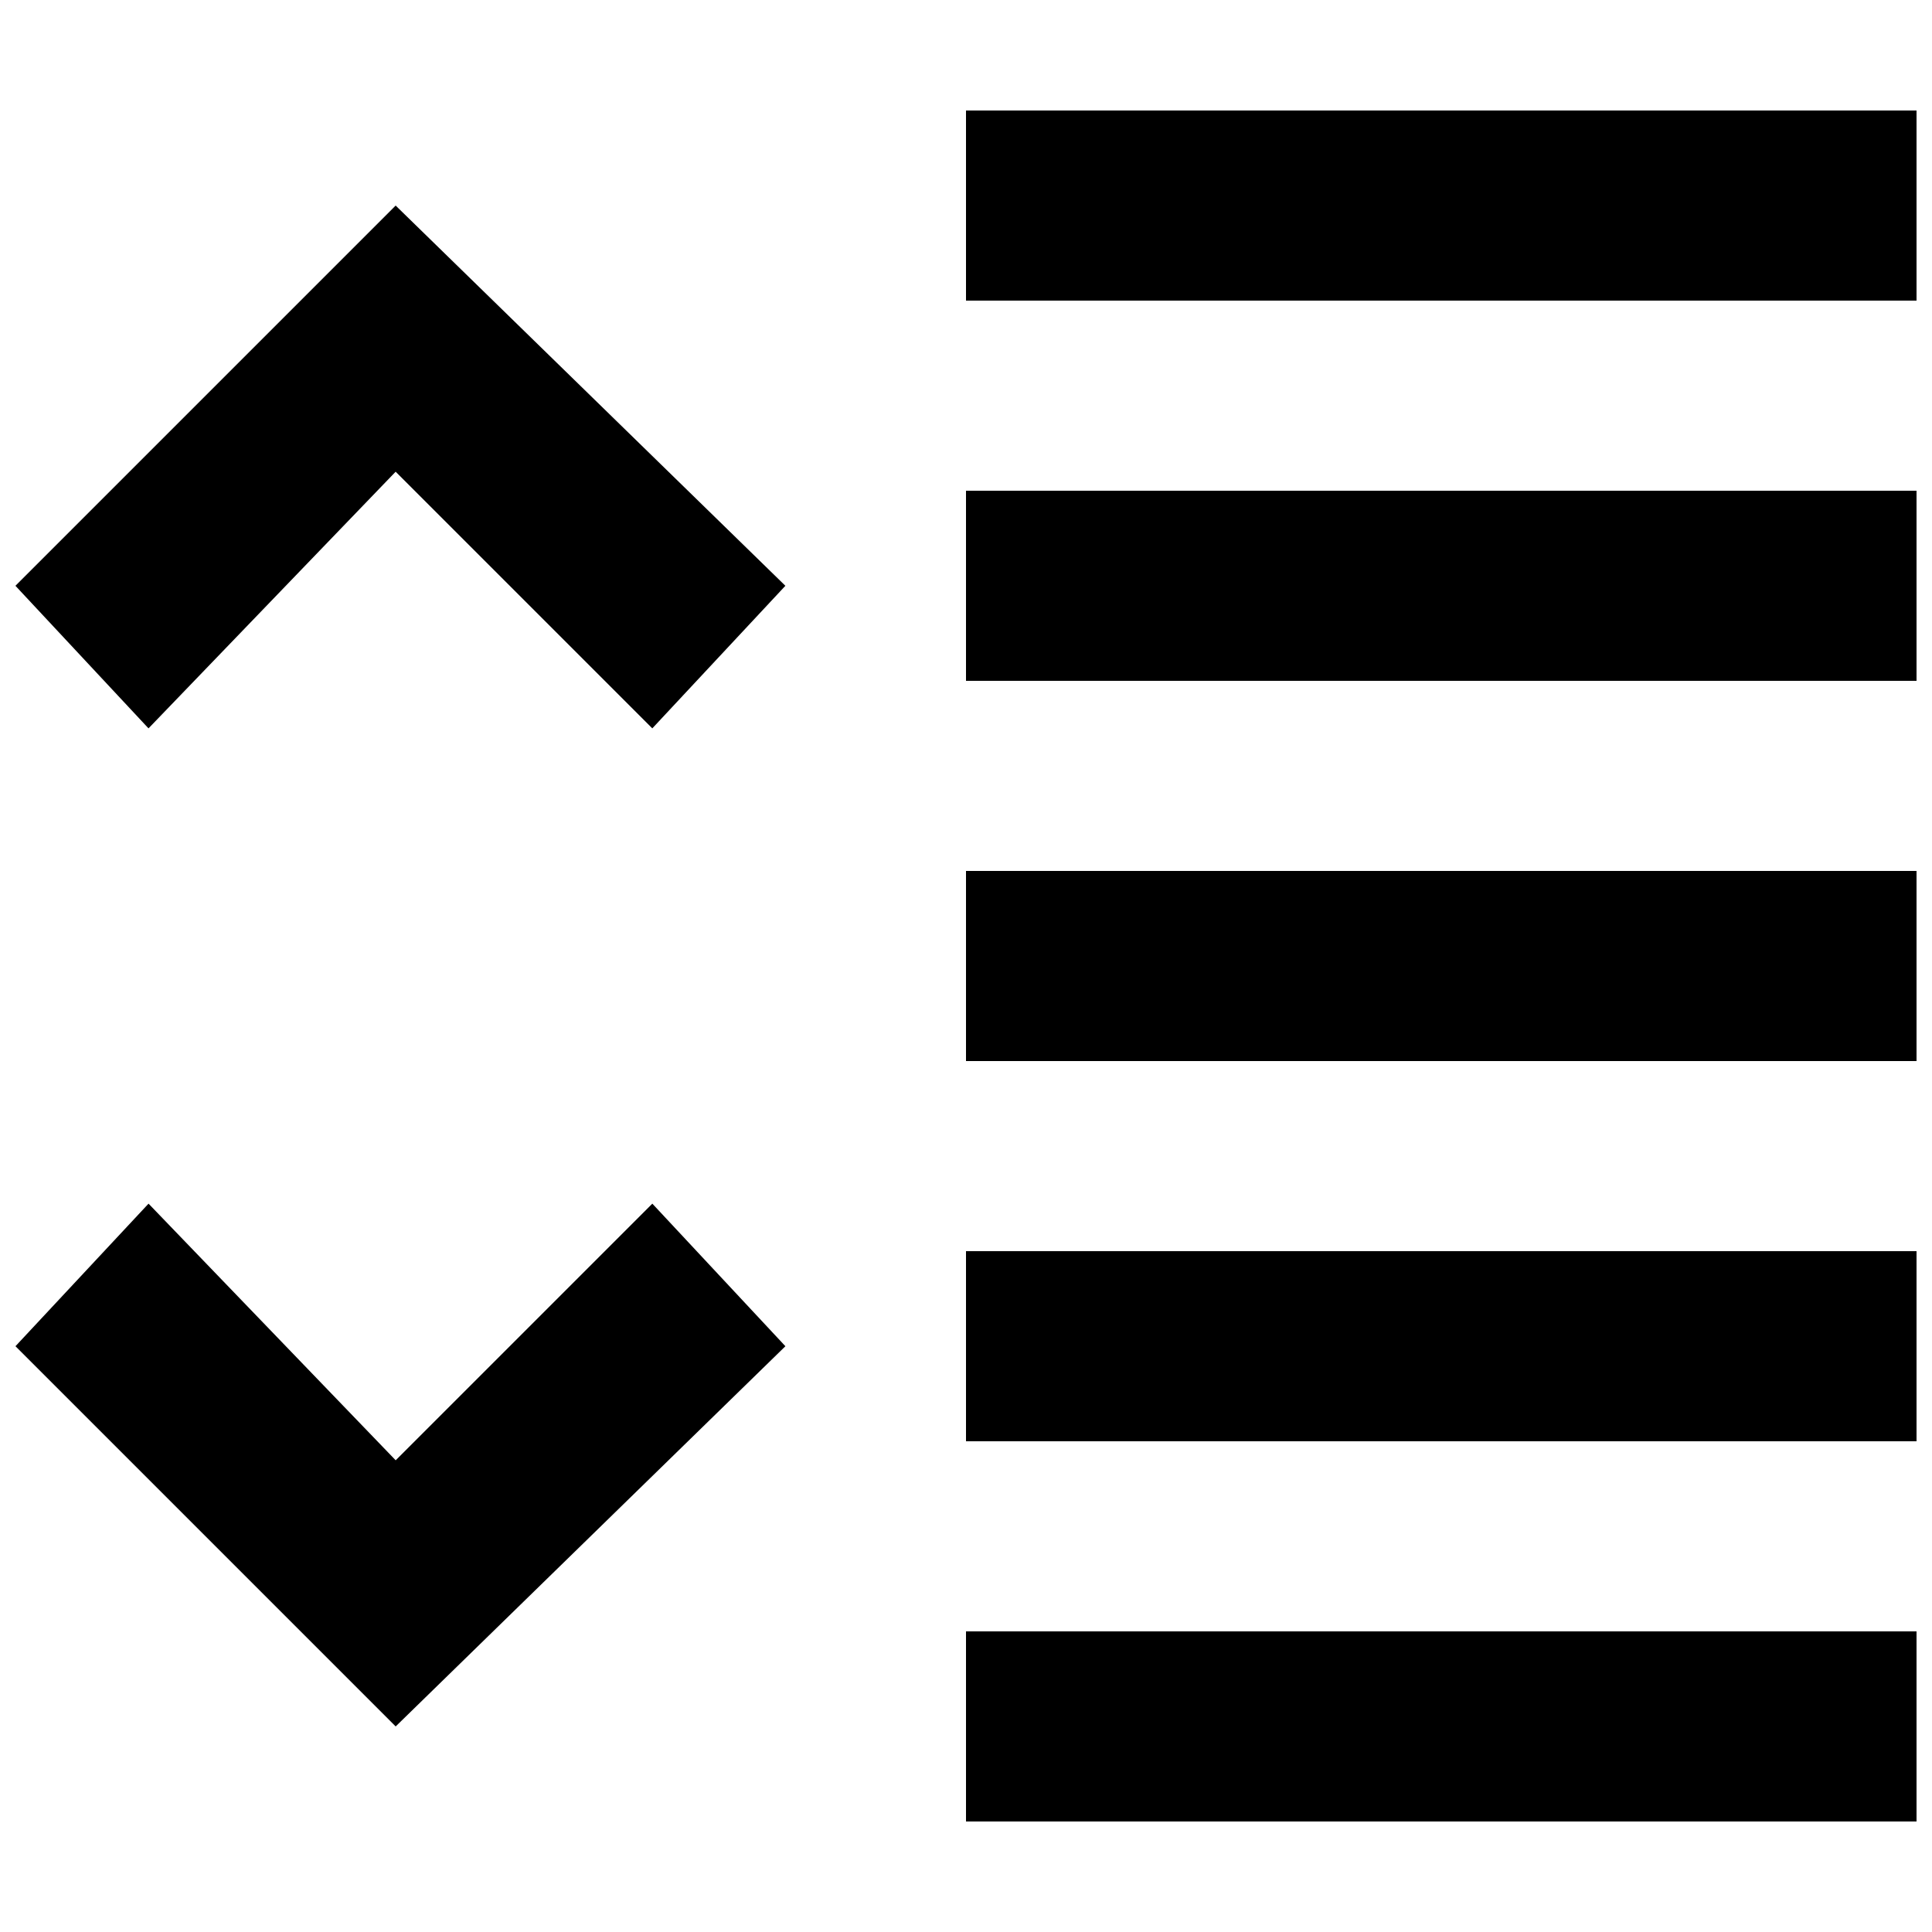
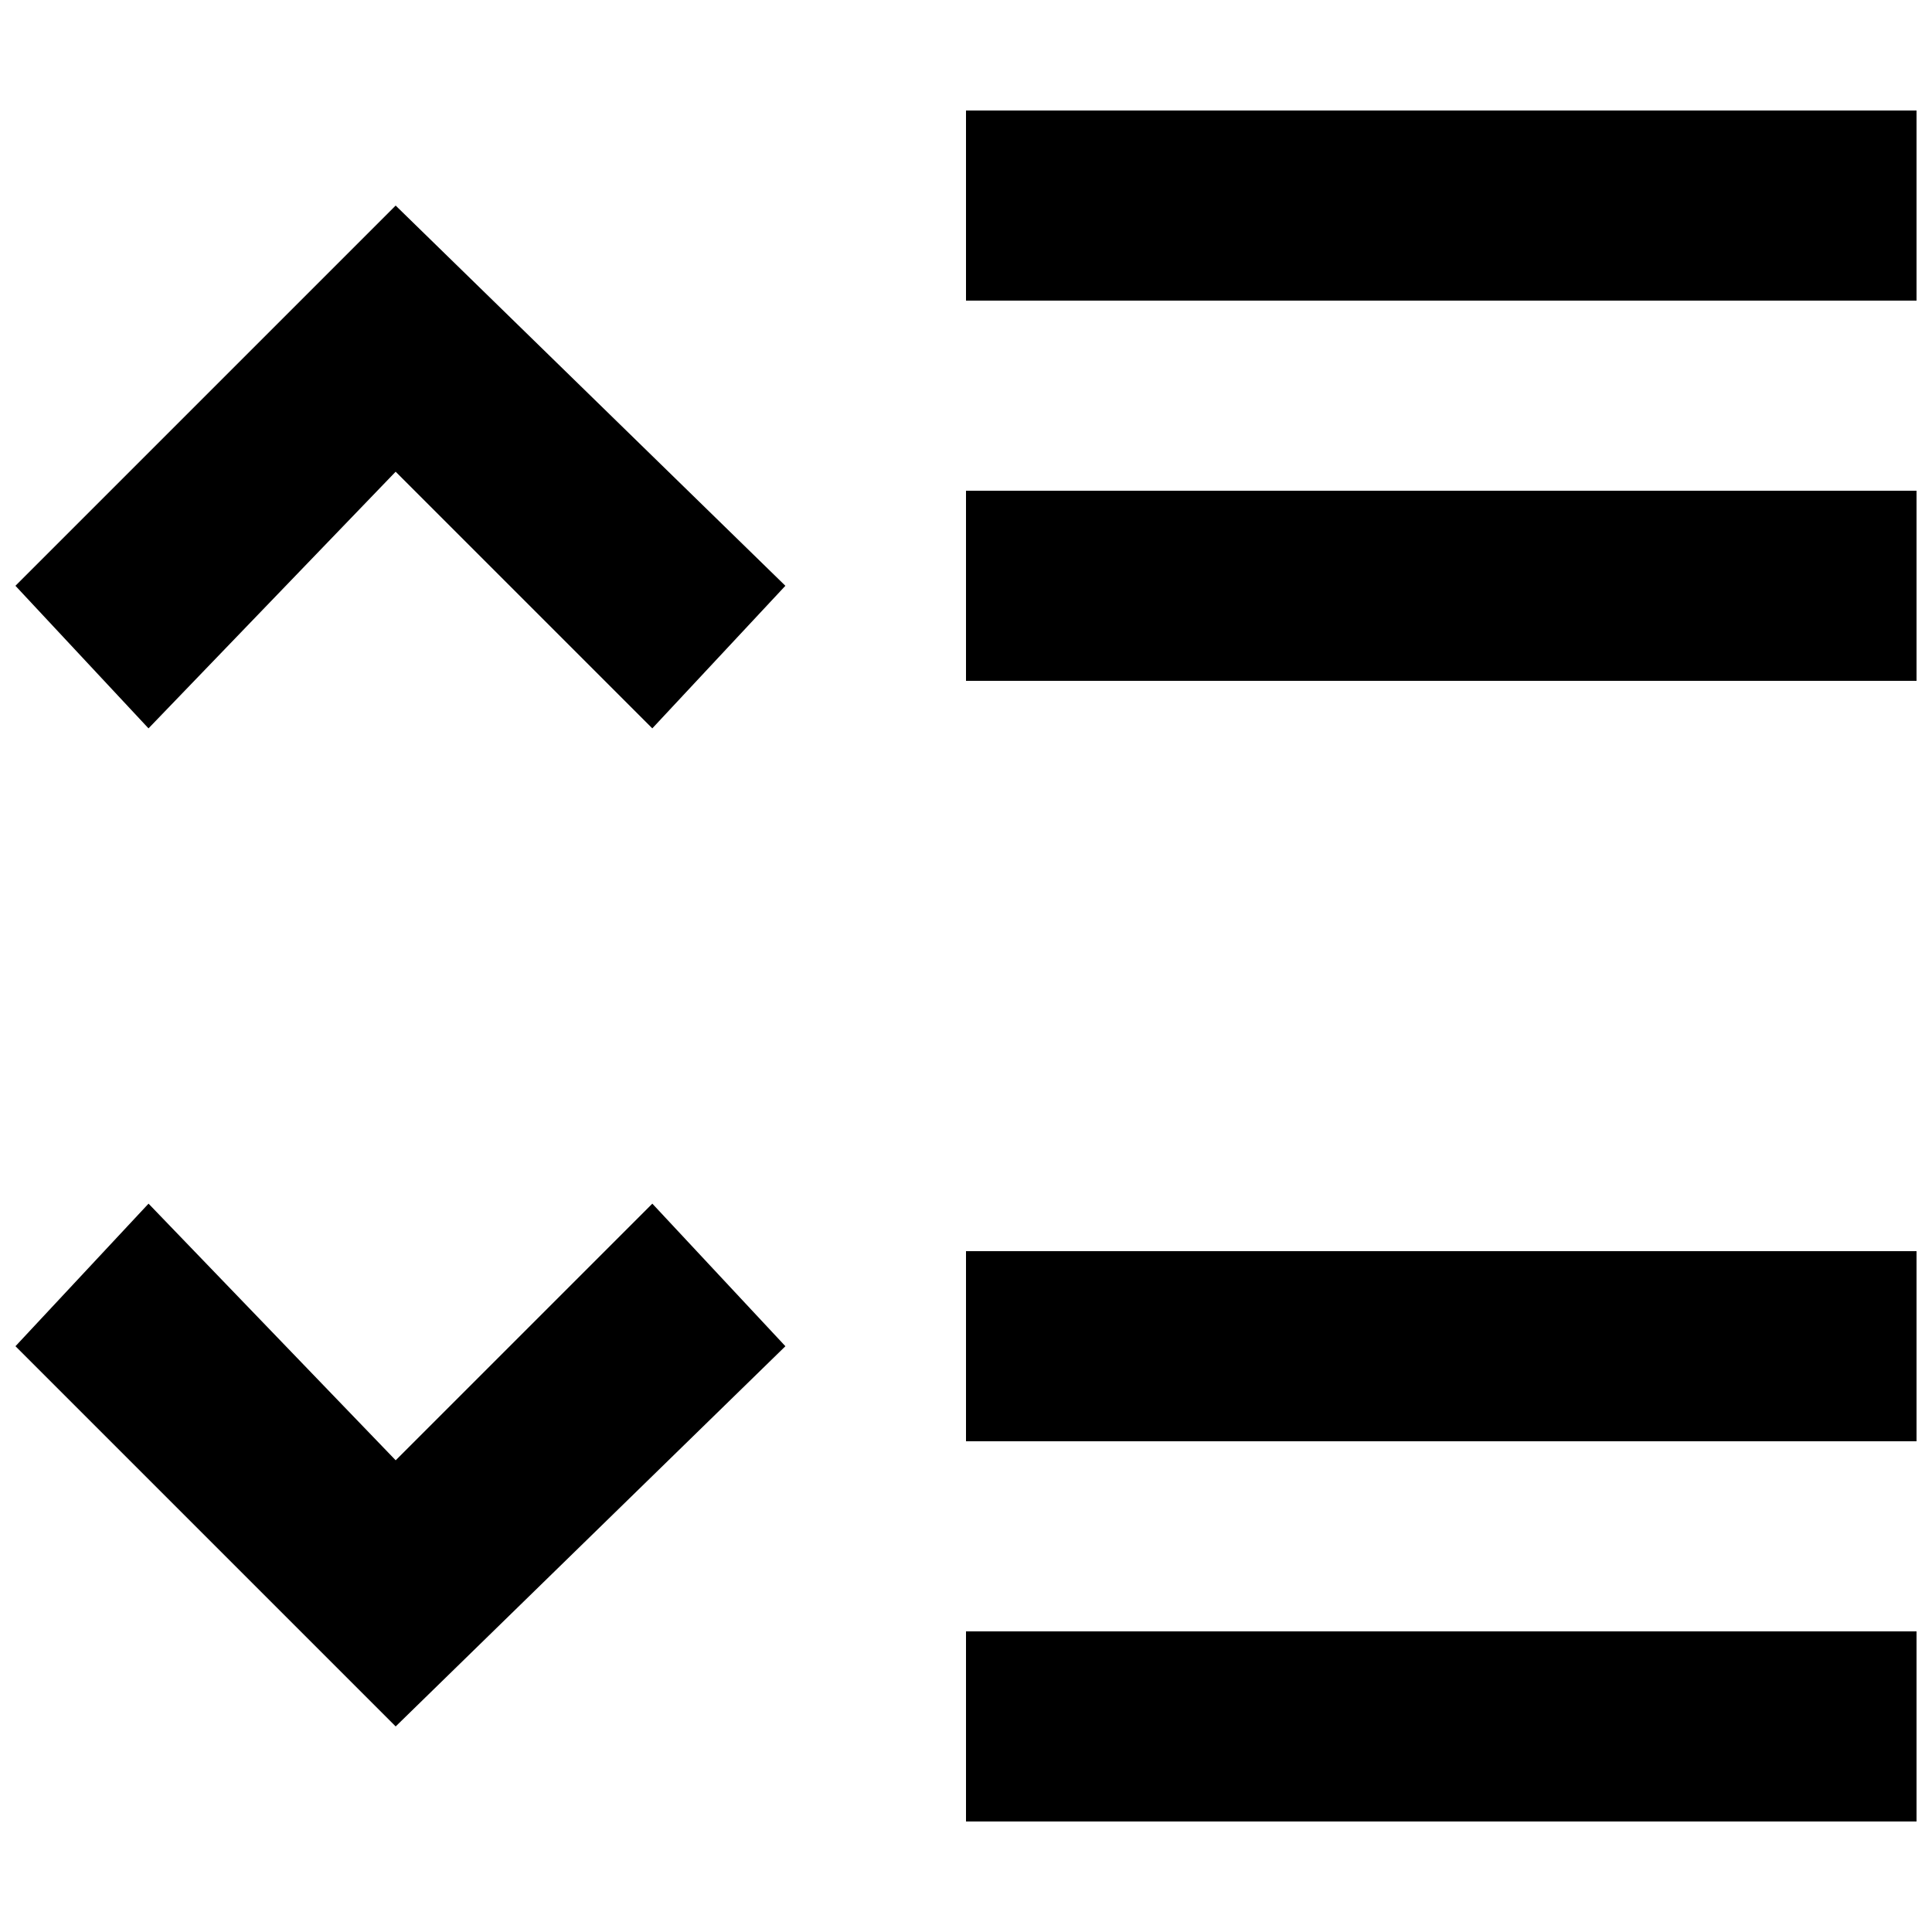
<svg xmlns="http://www.w3.org/2000/svg" width="800px" height="800px" version="1.1" viewBox="144 144 512 512">
  <defs>
    <clipPath id="g">
      <path d="m148.09 198h204.91v140h-204.91z" />
    </clipPath>
    <clipPath id="f">
      <path d="m148.09 462h204.91v140h-204.91z" />
    </clipPath>
    <clipPath id="e">
      <path d="m400 173h251.9v51h-251.9z" />
    </clipPath>
    <clipPath id="d">
      <path d="m400 274h251.9v51h-251.9z" />
    </clipPath>
    <clipPath id="c">
-       <path d="m400 374h251.9v52h-251.9z" />
-     </clipPath>
+       </clipPath>
    <clipPath id="b">
      <path d="m400 475h251.9v51h-251.9z" />
    </clipPath>
    <clipPath id="a">
      <path d="m400 576h251.9v51h-251.9z" />
    </clipPath>
  </defs>
  <g>
    <g clip-path="url(#g)">
      <path d="m148.09 299.24 35.266 37.785 65.496-68.016 68.016 68.016 35.266-37.785-103.28-100.76z" />
    </g>
    <g clip-path="url(#f)">
      <path d="m248.86 530.99-65.496-68.012-35.266 37.785 100.76 100.76 103.28-100.76-35.266-37.785z" />
    </g>
    <g clip-path="url(#e)">
      <path d="m400 173.29h251.91v50.383h-251.91z" />
    </g>
    <g clip-path="url(#d)">
      <path d="m400 274.05h251.91v50.383h-251.91z" />
    </g>
    <g clip-path="url(#c)">
      <path d="m400 374.81h251.91v50.383h-251.91z" />
    </g>
    <g clip-path="url(#b)">
      <path d="m400 475.57h251.91v50.383h-251.91z" />
    </g>
    <g clip-path="url(#a)">
      <path d="m400 576.33h251.91v50.383h-251.91z" />
    </g>
  </g>
</svg>